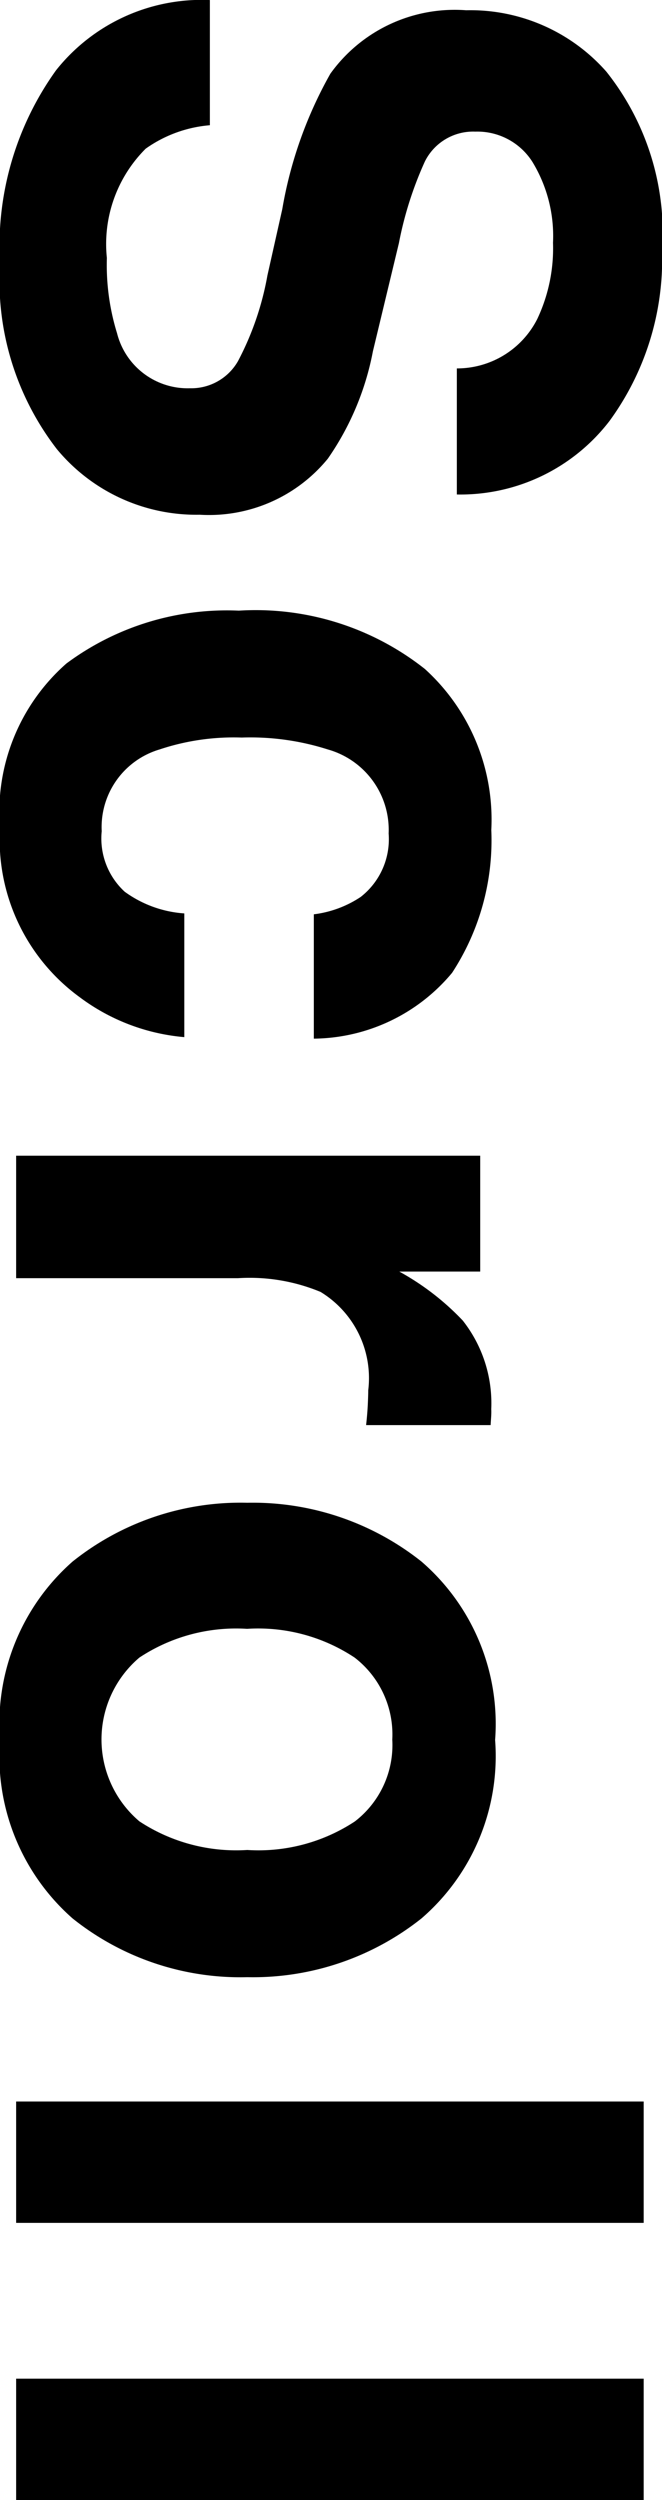
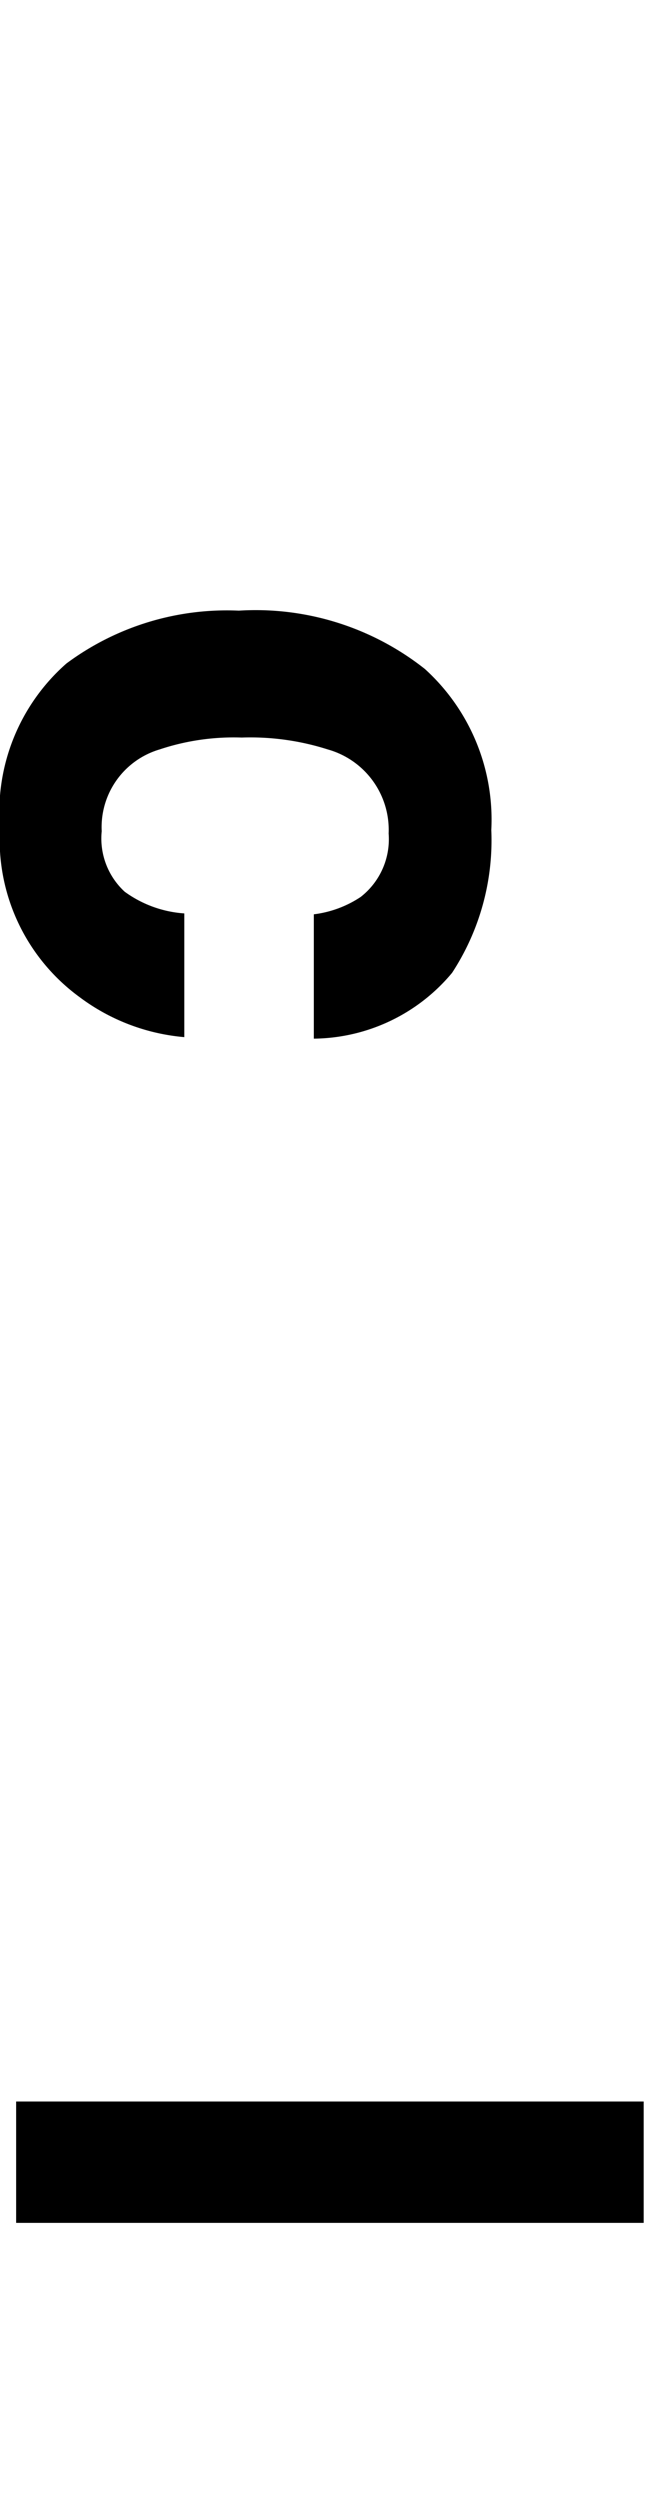
<svg xmlns="http://www.w3.org/2000/svg" width="11.813" height="44.597" viewBox="0 0 11.813 44.597">
  <g id="グループ_14401" data-name="グループ 14401" transform="translate(-1804.17 -633.999)">
-     <path id="パス_13435" data-name="パス 13435" d="M1.907,4.6a4.133,4.133,0,0,0,.182,1.345,1.3,1.3,0,0,0,1.3.98.96.96,0,0,0,.859-.486,5.243,5.243,0,0,0,.524-1.527L5.037,3.73a7.474,7.474,0,0,1,.858-2.416A2.73,2.73,0,0,1,8.319.182a3.232,3.232,0,0,1,2.5,1.094,4.624,4.624,0,0,1,.995,3.214,4.888,4.888,0,0,1-.938,3.019A3.352,3.352,0,0,1,8.152,8.82V6.571A1.605,1.605,0,0,0,9.587,5.69a2.949,2.949,0,0,0,.281-1.36A2.542,2.542,0,0,0,9.5,2.886a1.163,1.163,0,0,0-1.018-.539.962.962,0,0,0-.9.532,6.472,6.472,0,0,0-.464,1.458l-.464,1.93A4.978,4.978,0,0,1,5.85,8.181a2.737,2.737,0,0,1-2.287,1A3.228,3.228,0,0,1,1.014,8.01,4.915,4.915,0,0,1,0,4.7,5.379,5.379,0,0,1,1,1.253,3.318,3.318,0,0,1,3.745,0V2.233A2.3,2.3,0,0,0,2.6,2.651,2.4,2.4,0,0,0,1.907,4.6" transform="translate(1804.17 634)" />
    <path id="パス_13436" data-name="パス 13436" d="M5.6,18.527V16.309A1.934,1.934,0,0,0,6.435,16a1.306,1.306,0,0,0,.5-1.132,1.49,1.49,0,0,0-1.086-1.5,4.543,4.543,0,0,0-1.535-.212,4.173,4.173,0,0,0-1.466.212,1.445,1.445,0,0,0-1.033,1.459,1.289,1.289,0,0,0,.41,1.079,2.041,2.041,0,0,0,1.064.387V18.5a3.634,3.634,0,0,1-1.869-.714A3.474,3.474,0,0,1,0,14.774a3.526,3.526,0,0,1,1.185-2.939,4.8,4.8,0,0,1,3.077-.943,4.866,4.866,0,0,1,3.32,1.041,3.626,3.626,0,0,1,1.185,2.872,4.32,4.32,0,0,1-.7,2.548A3.249,3.249,0,0,1,5.6,18.527" transform="translate(1804.17 634)" />
-     <path id="パス_13437" data-name="パス 13437" d="M6.571,24.8a1.8,1.8,0,0,0-.851-1.755A3.3,3.3,0,0,0,4.246,22.8H.288V20.615H8.569v2.067H7.125a4.618,4.618,0,0,1,1.133.874,2.385,2.385,0,0,1,.508,1.58,1.028,1.028,0,0,1,0,.1c0,.027-.006.089-.011.185H6.533c.015-.137.025-.258.03-.364s.008-.193.008-.258" transform="translate(1804.17 634)" />
-     <path id="パス_13438" data-name="パス 13438" d="M7.521,34.221a4.83,4.83,0,0,1-3.108,1.048,4.792,4.792,0,0,1-3.118-1.048A3.849,3.849,0,0,1,0,31.038a3.85,3.85,0,0,1,1.295-3.183,4.8,4.8,0,0,1,3.118-1.049,4.837,4.837,0,0,1,3.108,1.049,3.826,3.826,0,0,1,1.314,3.183,3.825,3.825,0,0,1-1.314,3.183M7,31.031a1.731,1.731,0,0,0-.672-1.463,3.113,3.113,0,0,0-1.919-.513,3.129,3.129,0,0,0-1.922.513,1.916,1.916,0,0,0,0,2.921A3.143,3.143,0,0,0,4.413,33a3.127,3.127,0,0,0,1.919-.509A1.719,1.719,0,0,0,7,31.031" transform="translate(1804.17 634)" />
    <rect id="長方形_539" data-name="長方形 539" width="11.198" height="2.165" transform="translate(1804.458 671.487)" />
-     <rect id="長方形_540" data-name="長方形 540" width="11.198" height="2.165" transform="translate(1804.458 676.431)" />
  </g>
</svg>